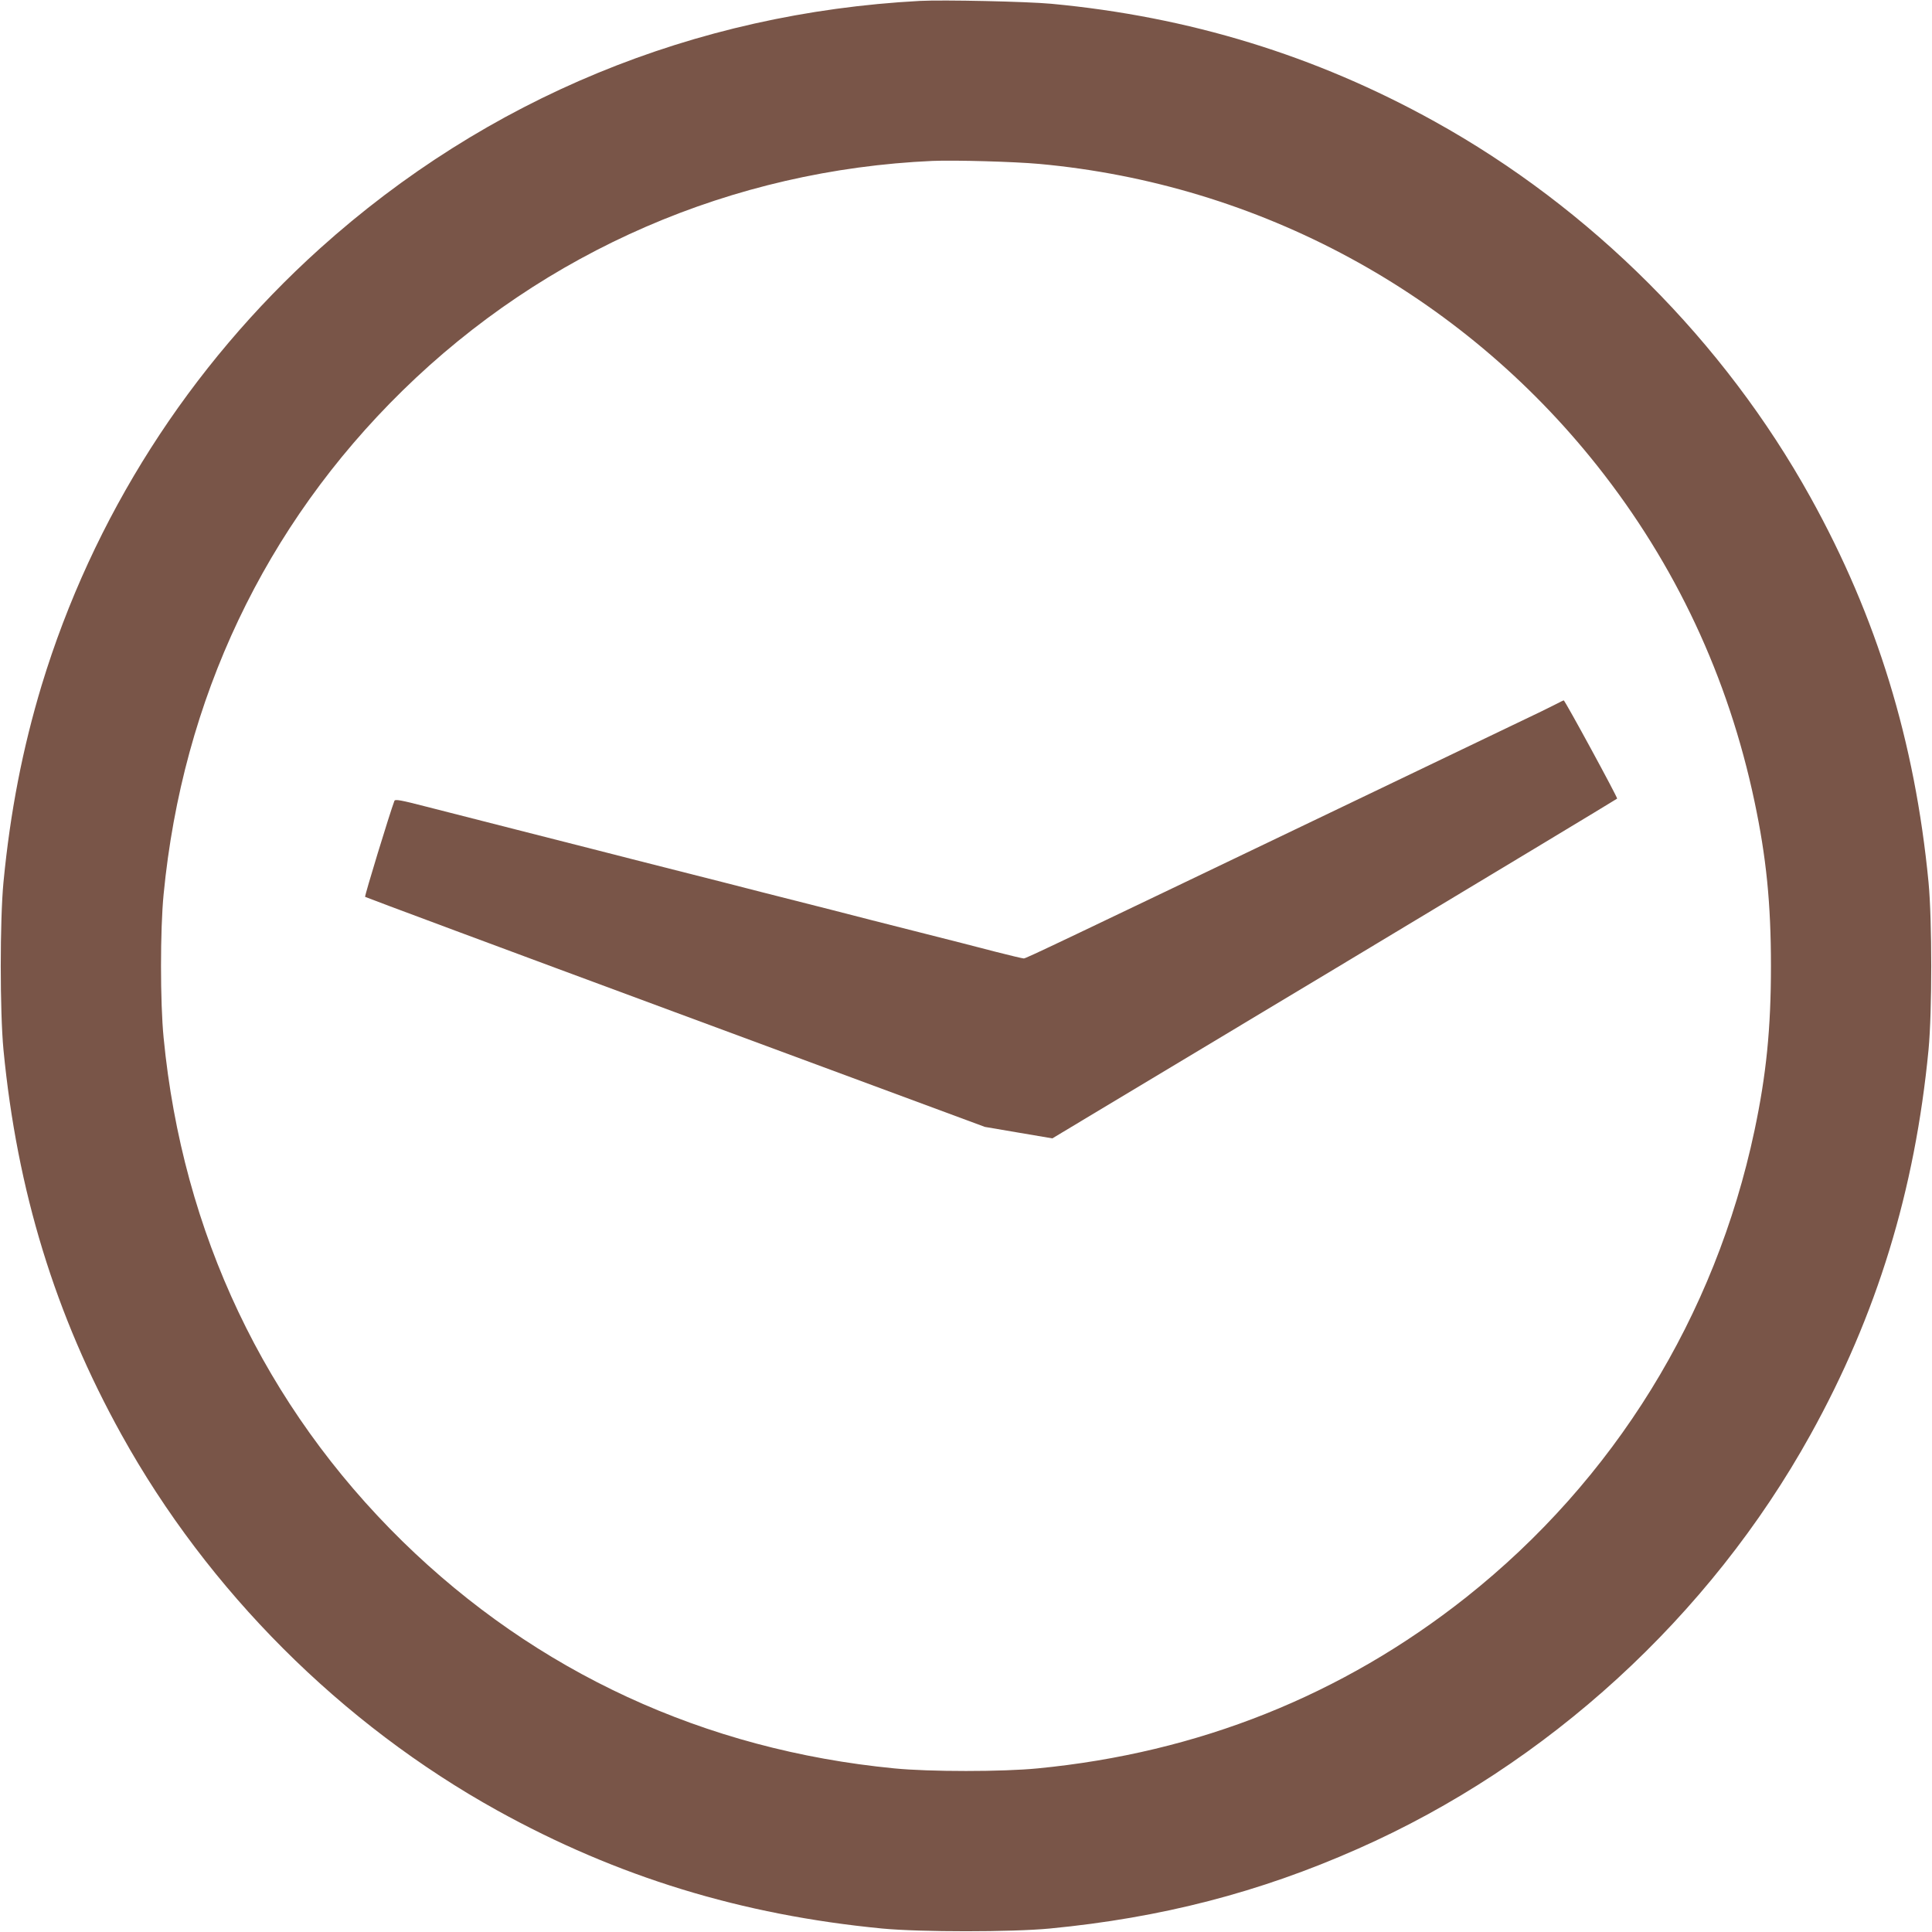
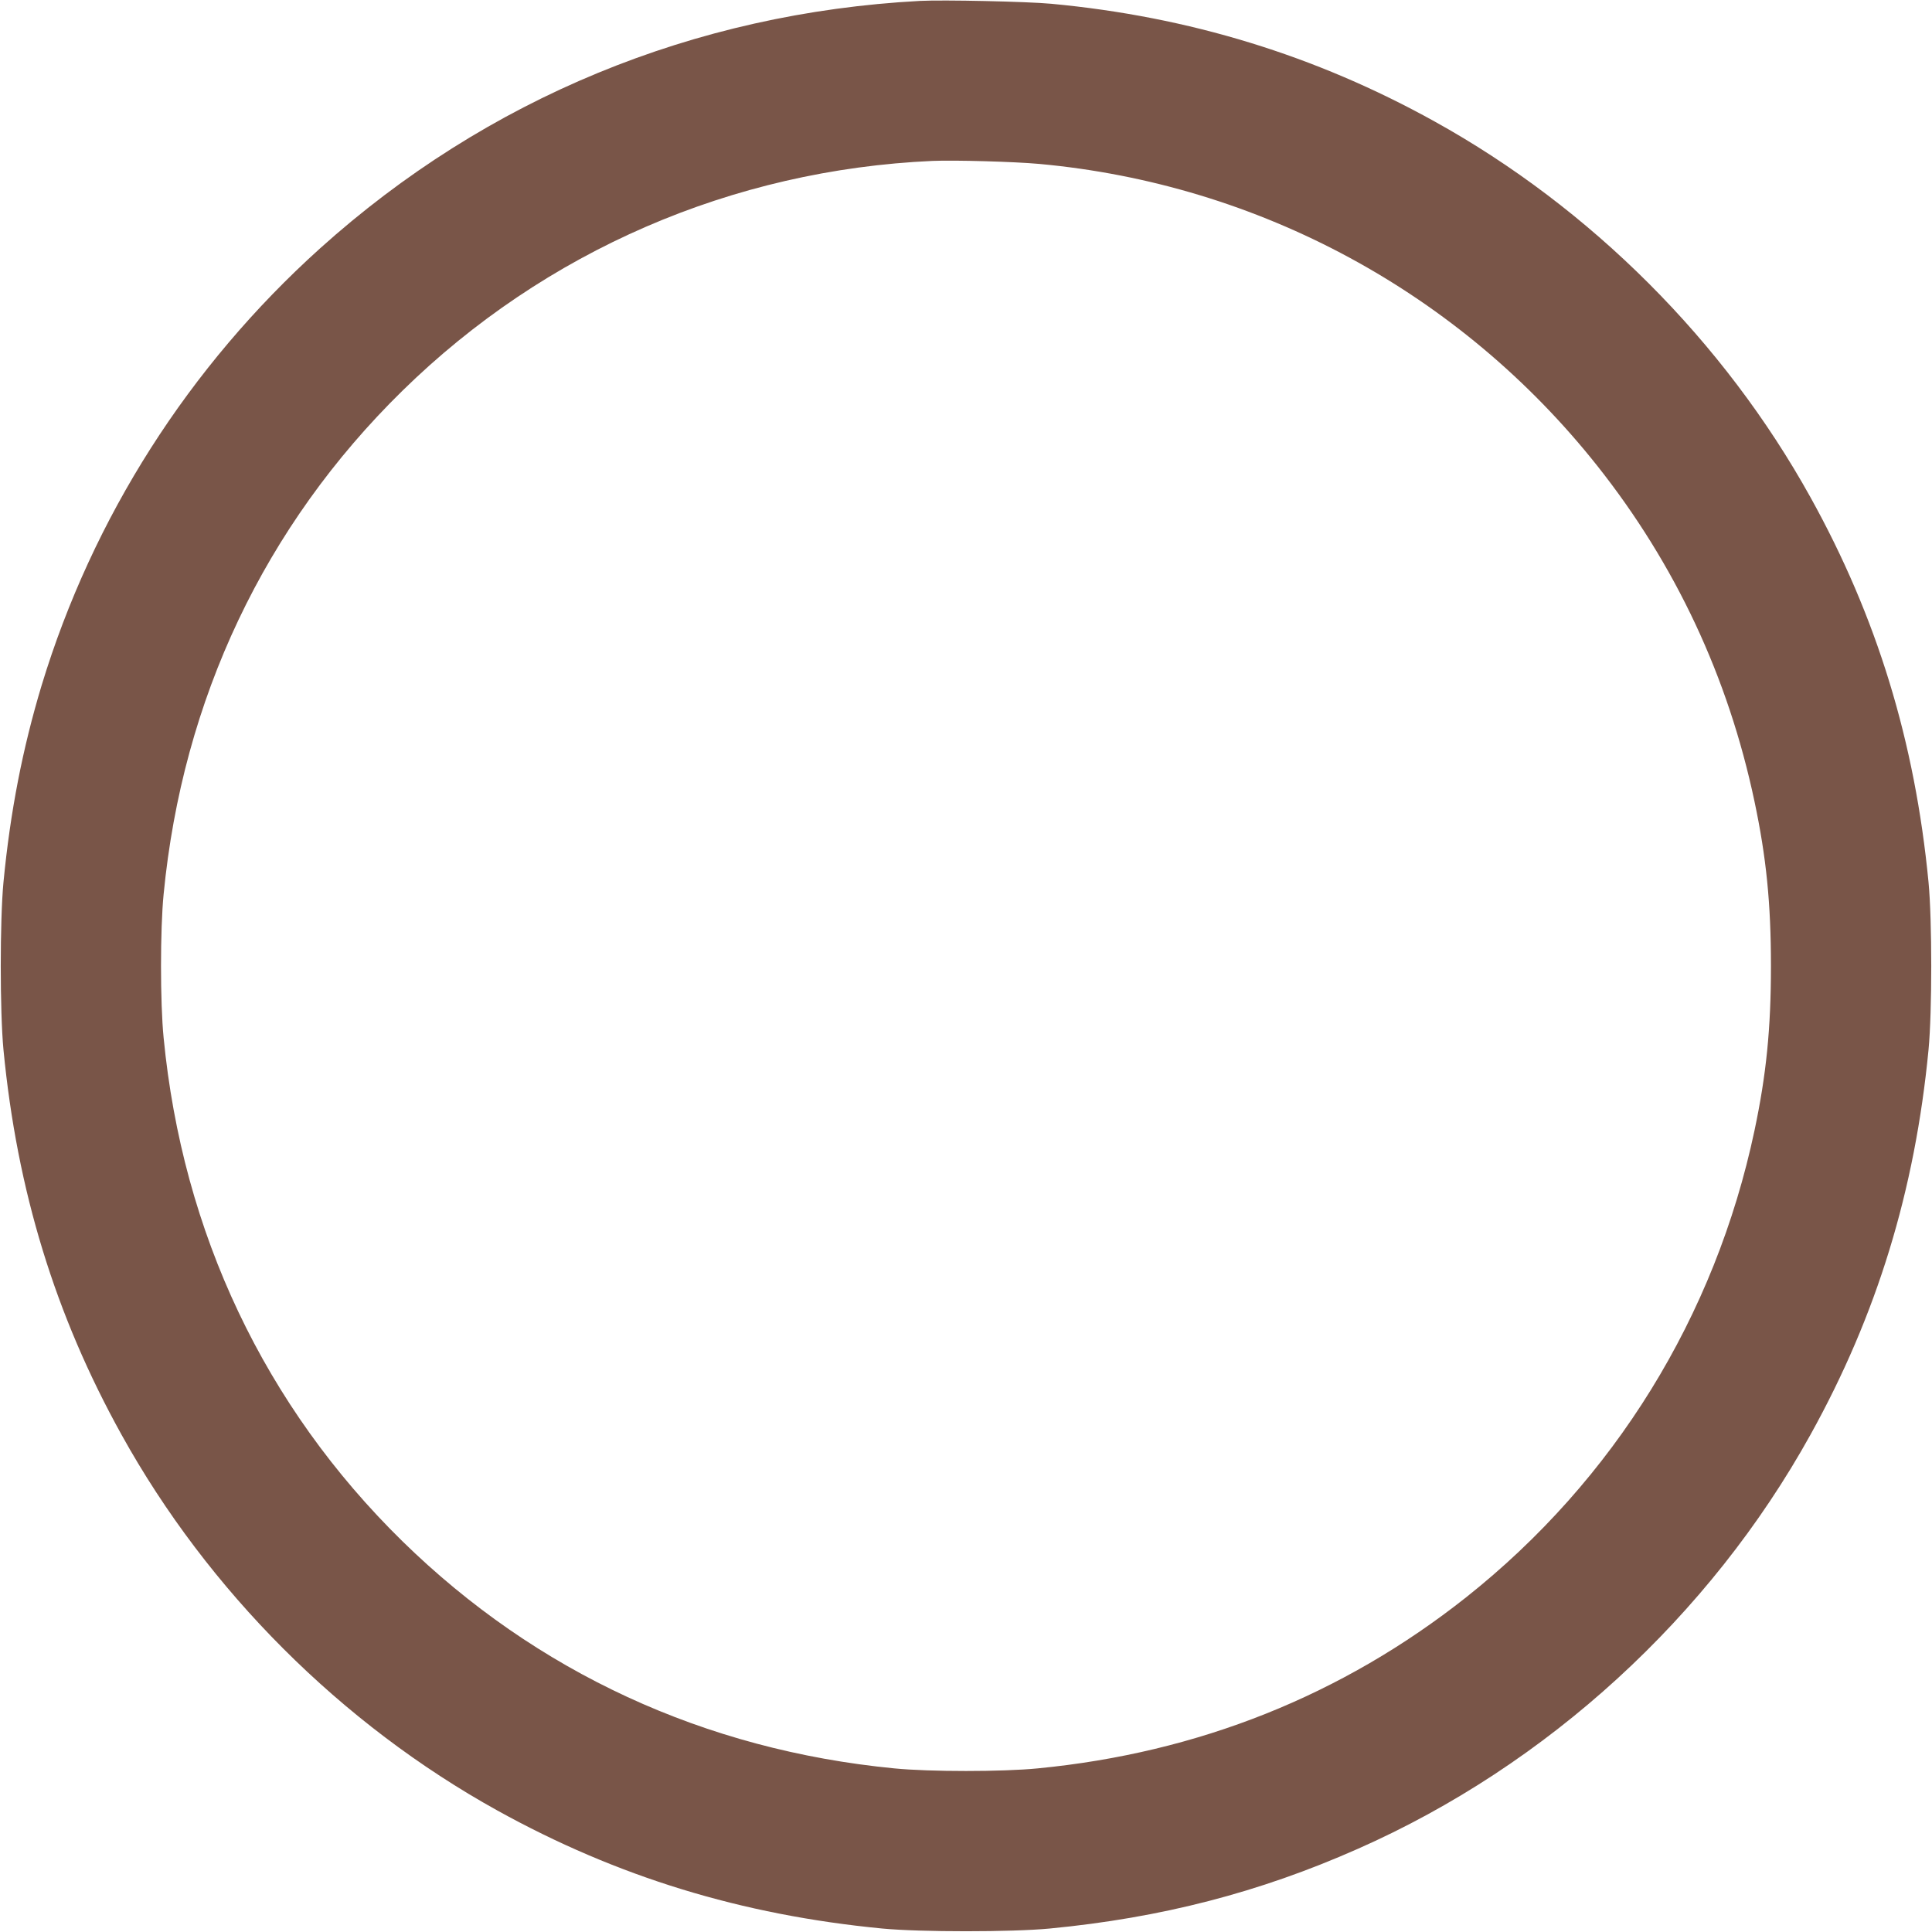
<svg xmlns="http://www.w3.org/2000/svg" version="1.0" width="1280pt" height="1280pt" viewBox="0 0 1280 1280" preserveAspectRatio="xMidYMid meet">
  <g transform="translate(0,1280) scale(0.1,-0.1)" fill="#795548" stroke="none">
-     <path d="M6095 12794 c-1497 -80 -2871 -647 -3975 -1640 -868 -782 -1506 -1782 -1844 -2894 -126 -418 -208 -837 -253 -1305 -24 -252 -24 -858 0 -1110 90 -933 342 -1757 782 -2550 573 -1034 1456 -1917 2490 -2490 793 -439 1617 -692 2550 -782 252 -24 858 -24 1110 0 739 71 1389 239 2041 528 1255 554 2332 1540 2999 2744 440 793 692 1617 782 2550 24 252 24 858 0 1110 -90 933 -342 1757 -782 2550 -573 1034 -1456 1917 -2490 2490 -789 438 -1629 695 -2540 780 -162 15 -716 27 -870 19z m790 -1080 c1456 -133 2789 -854 3698 -2001 518 -654 867 -1399 1041 -2223 78 -369 109 -674 109 -1090 0 -416 -31 -721 -109 -1090 -261 -1232 -930 -2315 -1911 -3093 -820 -649 -1774 -1030 -2838 -1133 -232 -23 -718 -23 -950 0 -1257 122 -2373 638 -3259 1505 -912 894 -1457 2043 -1582 3336 -23 232 -23 718 0 950 125 1293 670 2442 1582 3336 945 926 2186 1464 3514 1523 148 6 539 -5 705 -20z" />
-     <path d="M10315 8138 c-22 -12 -159 -79 -305 -148 -146 -70 -643 -308 -1105 -530 -1915 -918 -2108 -1010 -2122 -1010 -8 0 -92 20 -186 44 -95 25 -325 84 -512 131 -187 47 -445 113 -572 146 -128 32 -338 86 -465 118 -128 33 -386 99 -573 146 -187 47 -416 106 -510 130 -93 24 -341 87 -550 140 -209 53 -474 121 -588 150 -174 45 -209 51 -214 39 -30 -79 -199 -631 -194 -636 3 -3 929 -348 2056 -765 l2050 -759 223 -38 224 -38 1869 1122 c1028 618 1871 1126 1873 1129 4 7 -346 651 -354 651 -3 -1 -23 -10 -45 -22z" />
+     <path d="M6095 12794 c-1497 -80 -2871 -647 -3975 -1640 -868 -782 -1506 -1782 -1844 -2894 -126 -418 -208 -837 -253 -1305 -24 -252 -24 -858 0 -1110 90 -933 342 -1757 782 -2550 573 -1034 1456 -1917 2490 -2490 793 -439 1617 -692 2550 -782 252 -24 858 -24 1110 0 739 71 1389 239 2041 528 1255 554 2332 1540 2999 2744 440 793 692 1617 782 2550 24 252 24 858 0 1110 -90 933 -342 1757 -782 2550 -573 1034 -1456 1917 -2490 2490 -789 438 -1629 695 -2540 780 -162 15 -716 27 -870 19z m790 -1080 c1456 -133 2789 -854 3698 -2001 518 -654 867 -1399 1041 -2223 78 -369 109 -674 109 -1090 0 -416 -31 -721 -109 -1090 -261 -1232 -930 -2315 -1911 -3093 -820 -649 -1774 -1030 -2838 -1133 -232 -23 -718 -23 -950 0 -1257 122 -2373 638 -3259 1505 -912 894 -1457 2043 -1582 3336 -23 232 -23 718 0 950 125 1293 670 2442 1582 3336 945 926 2186 1464 3514 1523 148 6 539 -5 705 -20" />
  </g>
</svg>